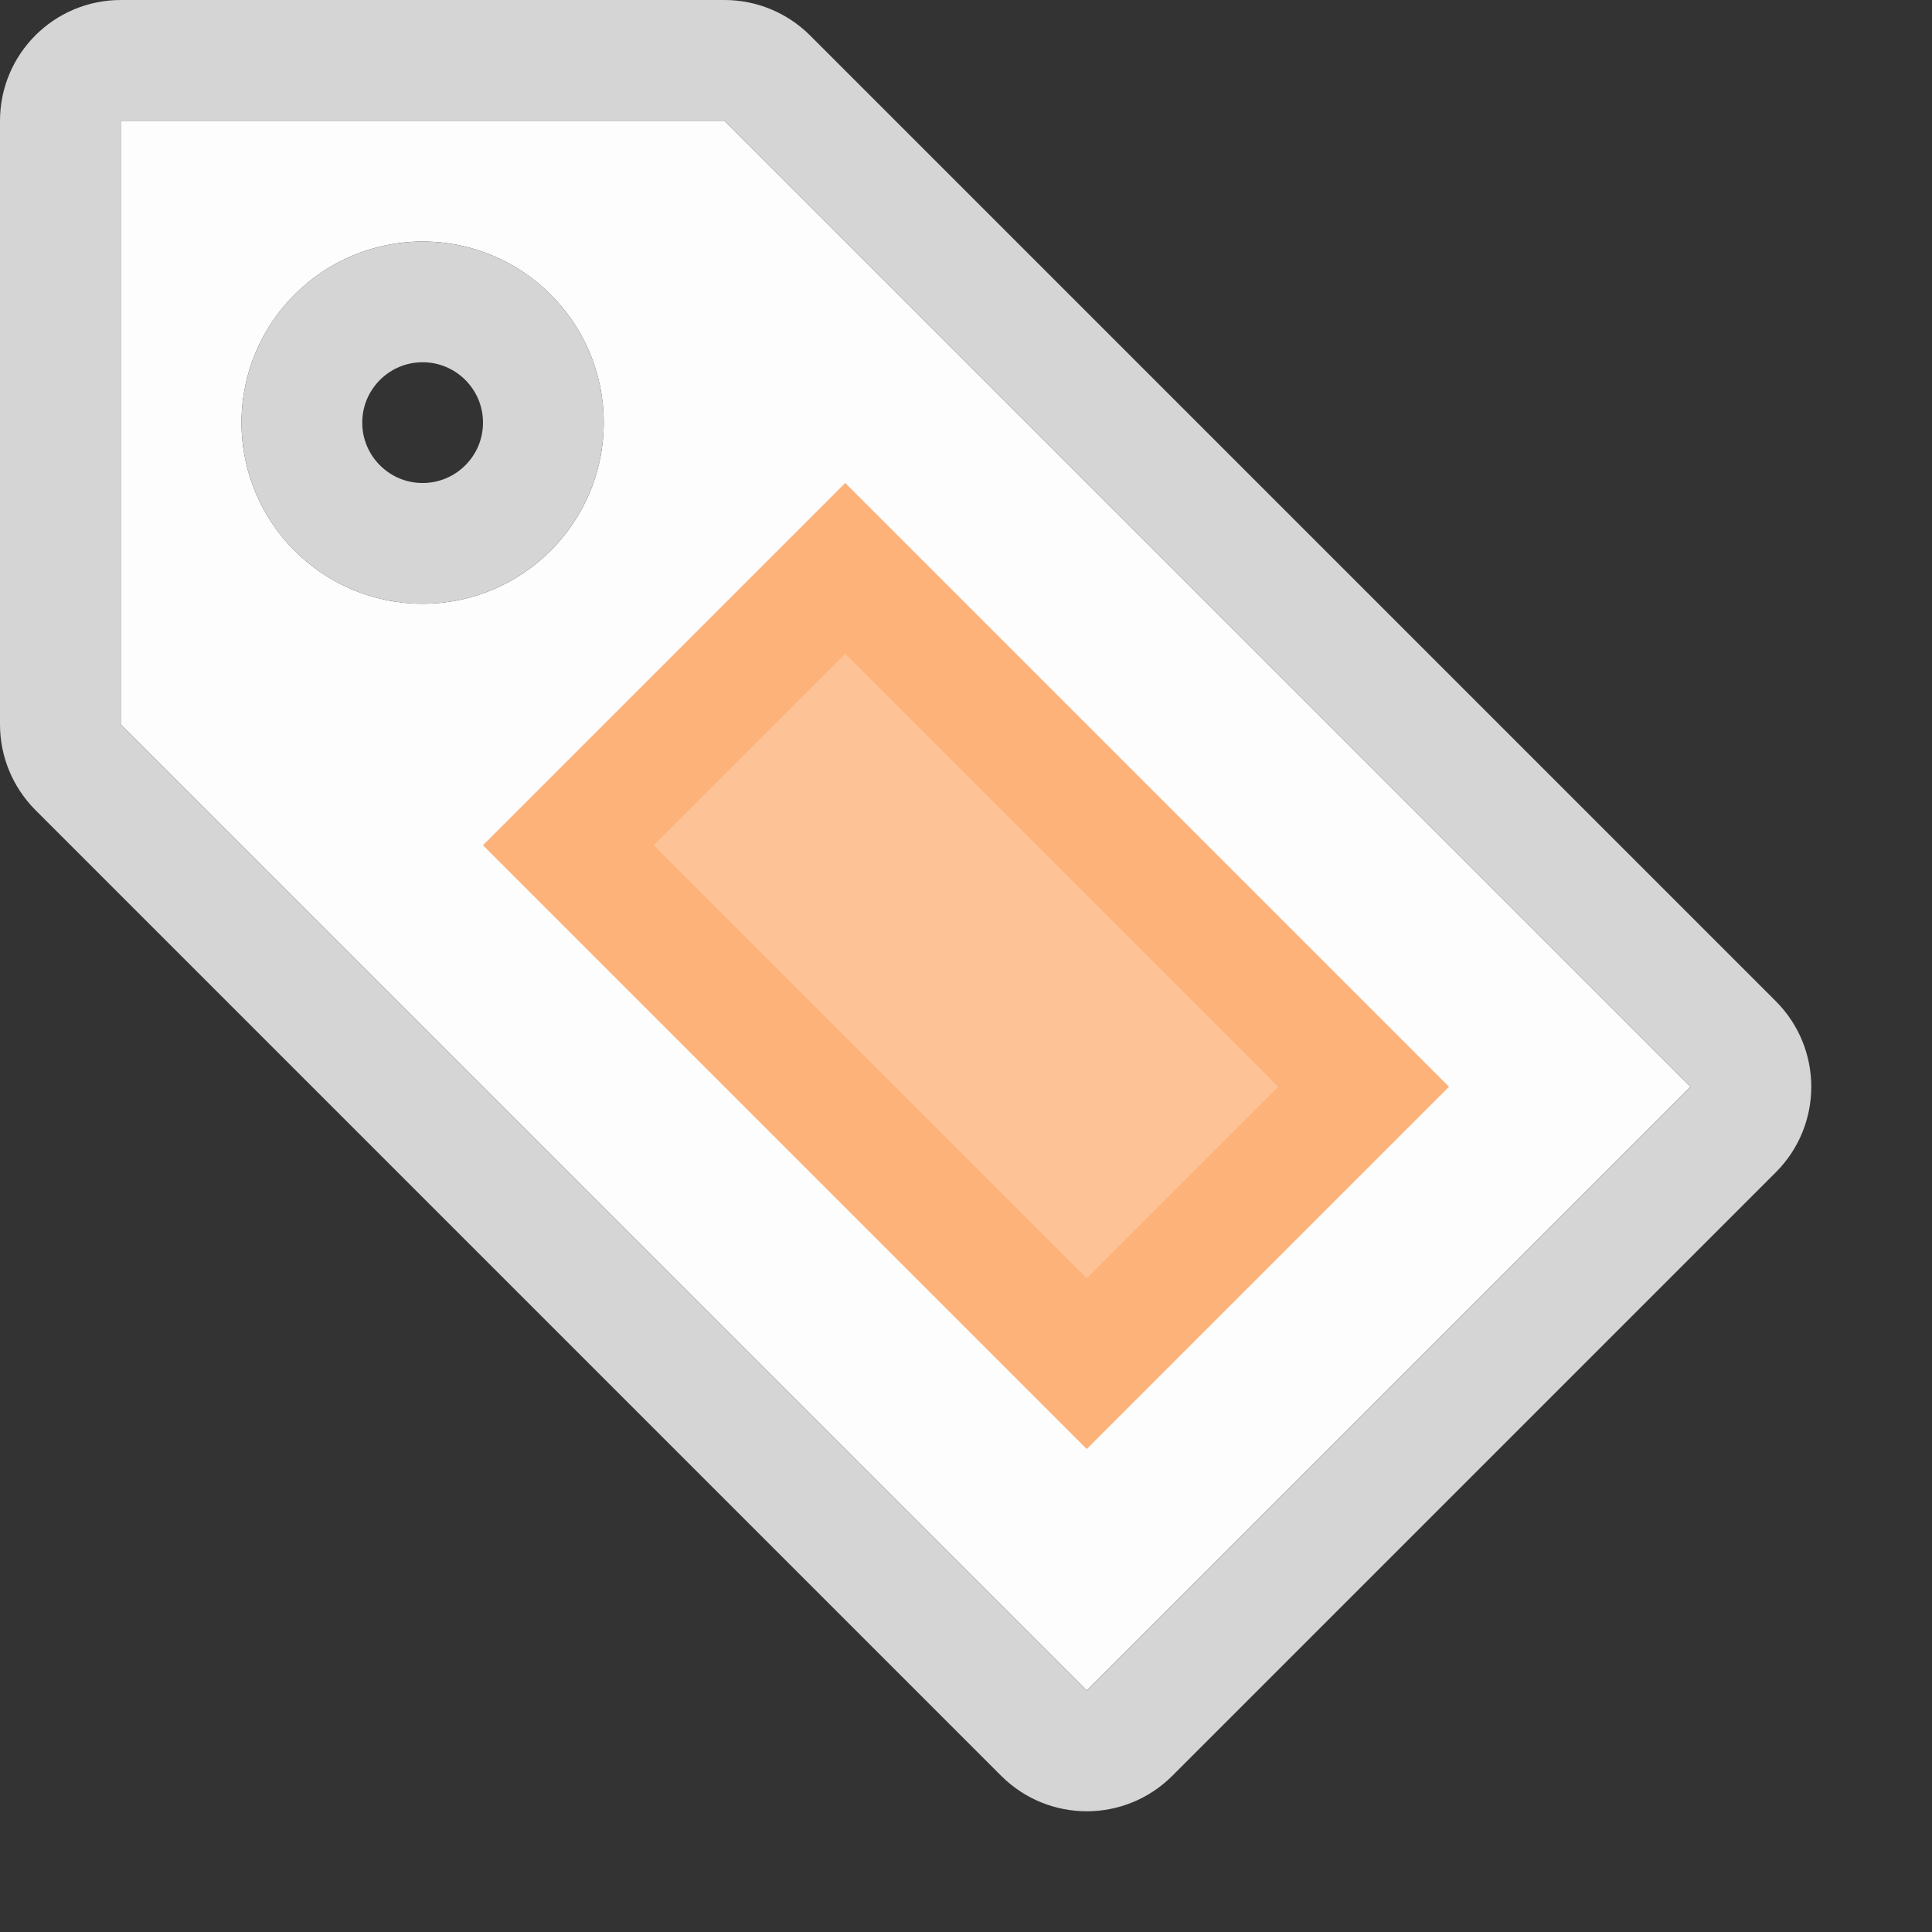
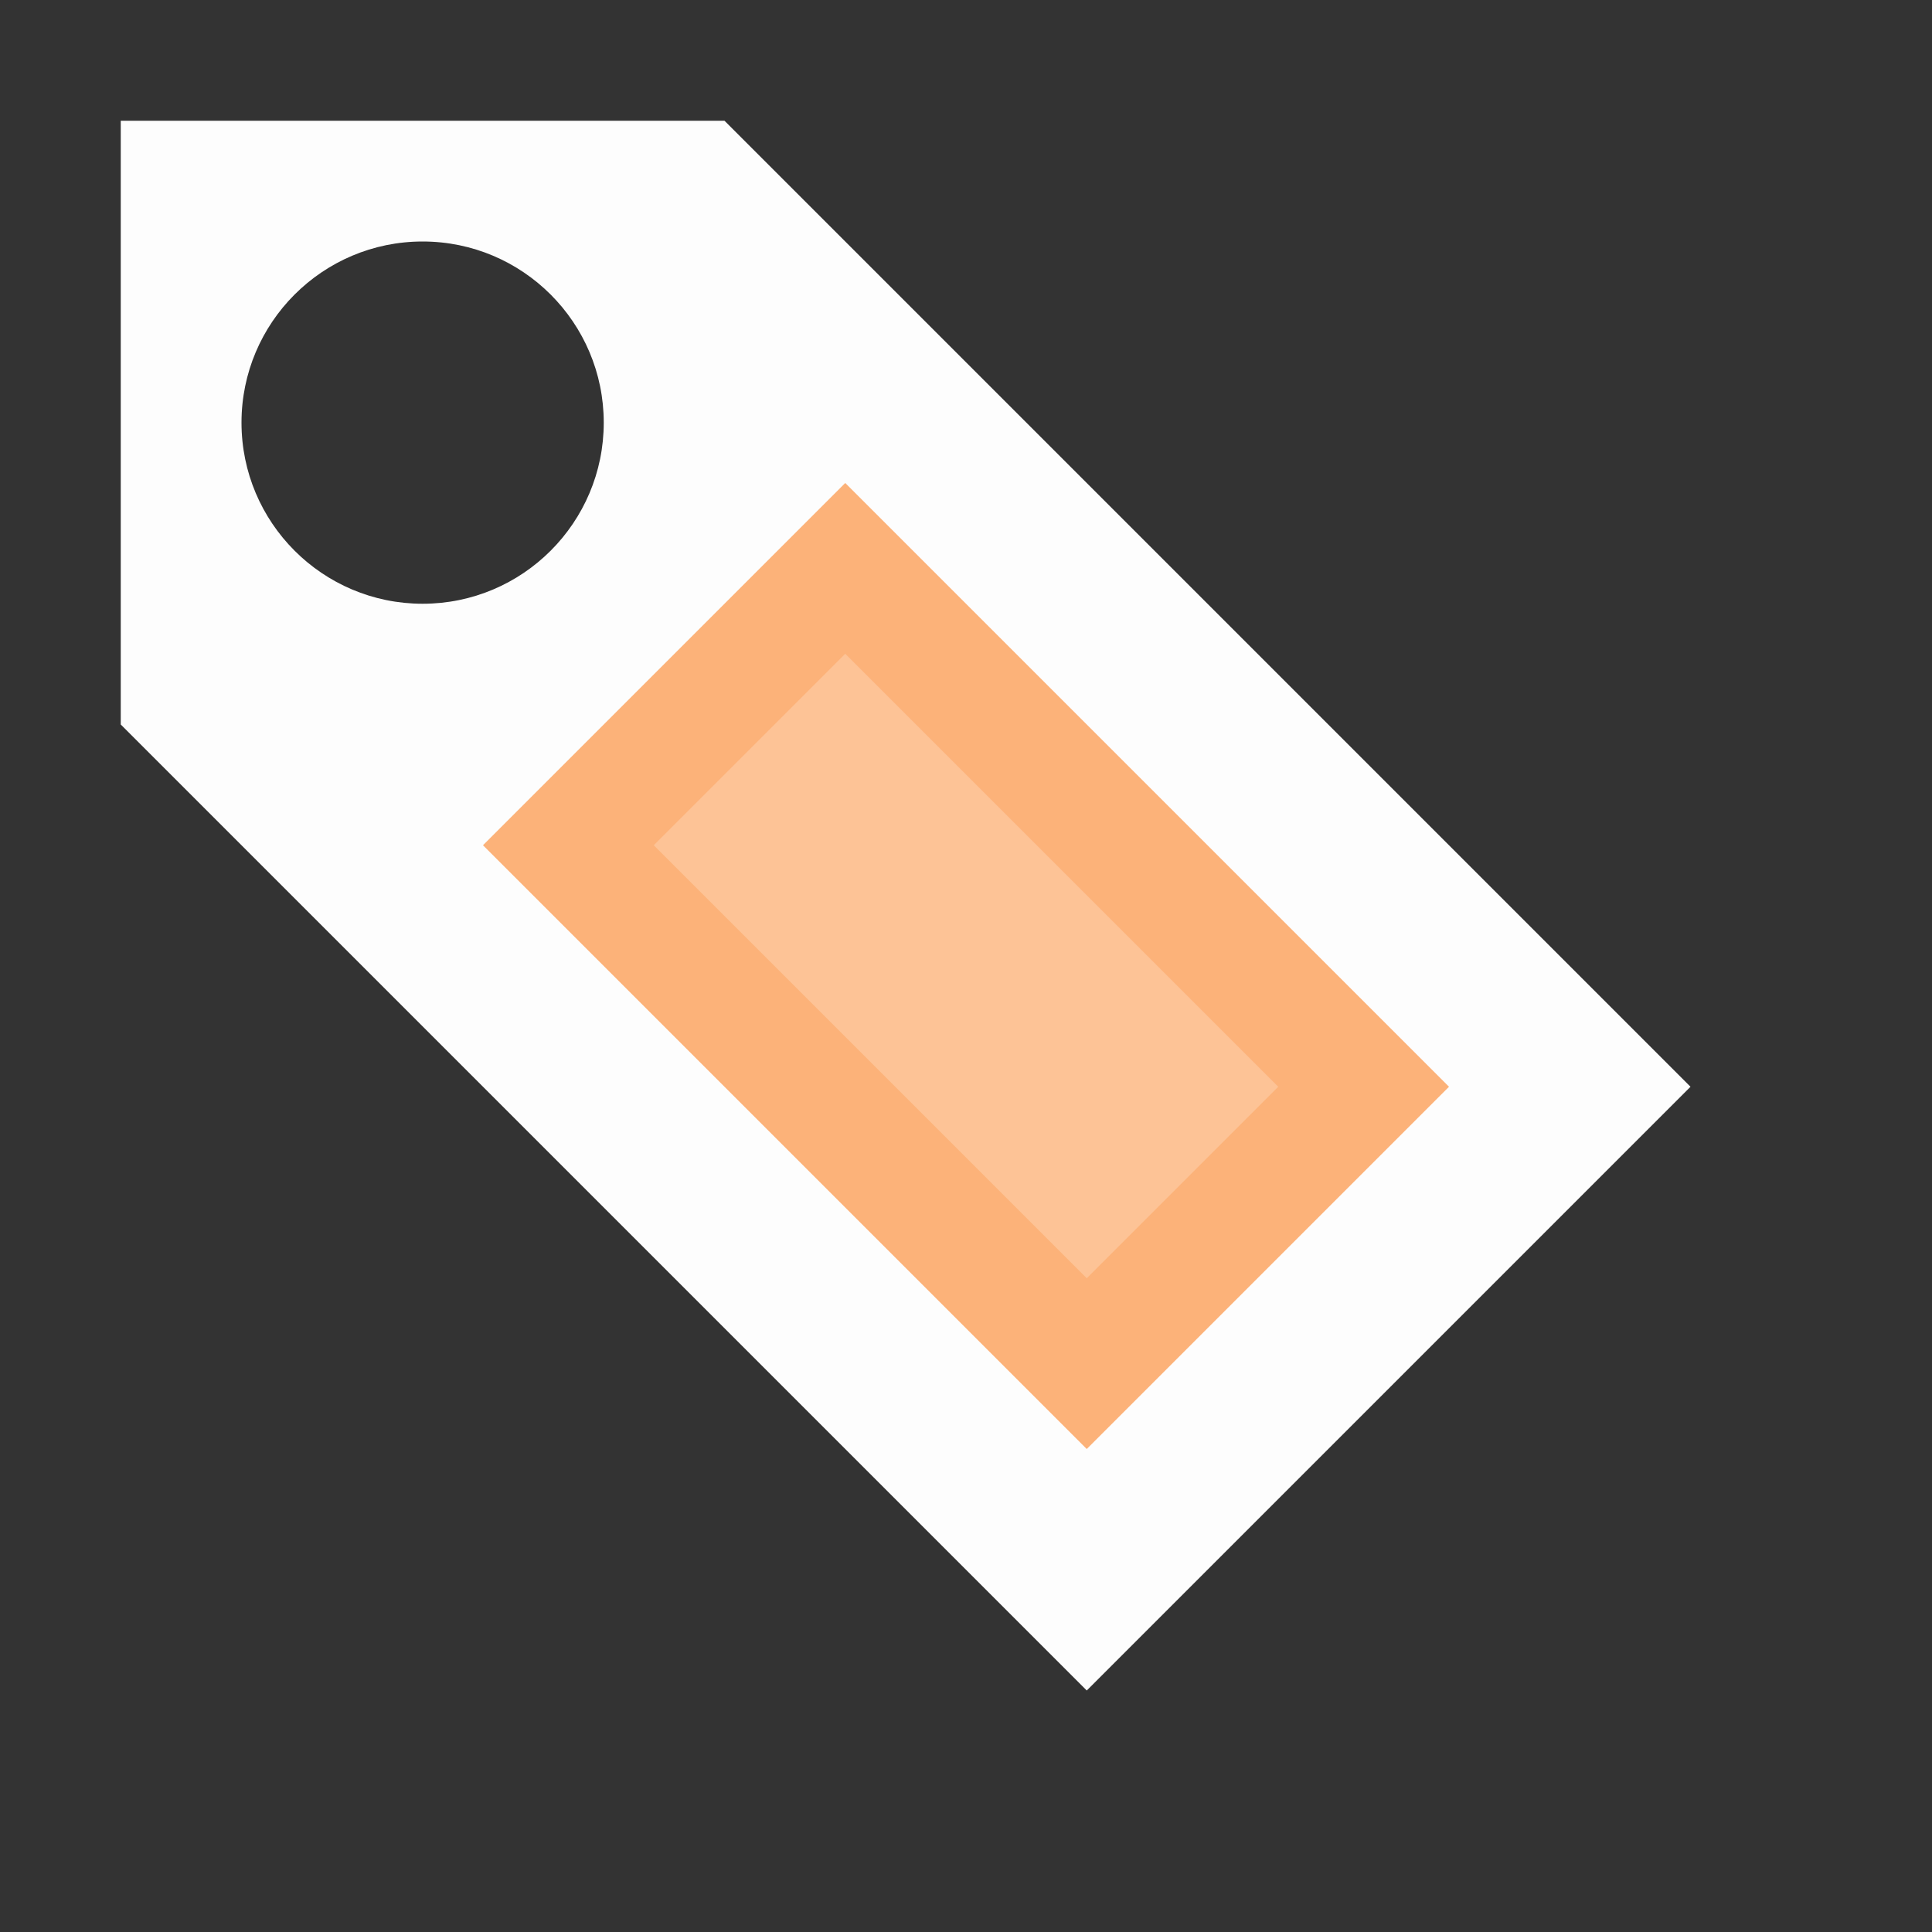
<svg xmlns="http://www.w3.org/2000/svg" width="16" height="16" viewBox="0 0 16 16" fill="none">
  <rect x="0" y="0" width="16" height="16" fill="#333333" stroke="none" />
  <g clip-path="url(#clip0_407_7885)">
    <path fill-rule="evenodd" clip-rule="evenodd" d="M1 1H6L14 9L9 14L1 6V1ZM3.5 5C4.328 5 5 4.328 5 3.5C5 2.672 4.328 2 3.5 2C2.672 2 2 2.672 2 3.5C2 4.328 2.672 5 3.5 5Z" fill="#FDFDFD" />
-     <path d="M1 0.5C0.724 0.5 0.5 0.724 0.5 1V6C0.5 6.133 0.553 6.26 0.646 6.354L8.646 14.354C8.842 14.549 9.158 14.549 9.354 14.354L14.354 9.354C14.549 9.158 14.549 8.842 14.354 8.646L6.354 0.646C6.26 0.553 6.133 0.5 6 0.5H1ZM4.5 3.5C4.5 4.052 4.052 4.5 3.5 4.5C2.948 4.5 2.5 4.052 2.5 3.5C2.5 2.948 2.948 2.5 3.5 2.5C4.052 2.5 4.5 2.948 4.5 3.5Z" stroke="#D5D5D5" stroke-linejoin="round" />
    <path d="M4.707 7L7 4.707L11.293 9L9 11.293L4.707 7Z" fill="#FDC396" stroke="#FCB279" />
  </g>
  <defs>
    <clipPath id="clip0_407_7885">
      <rect width="16" height="16" fill="white" />
    </clipPath>
  </defs>
</svg>